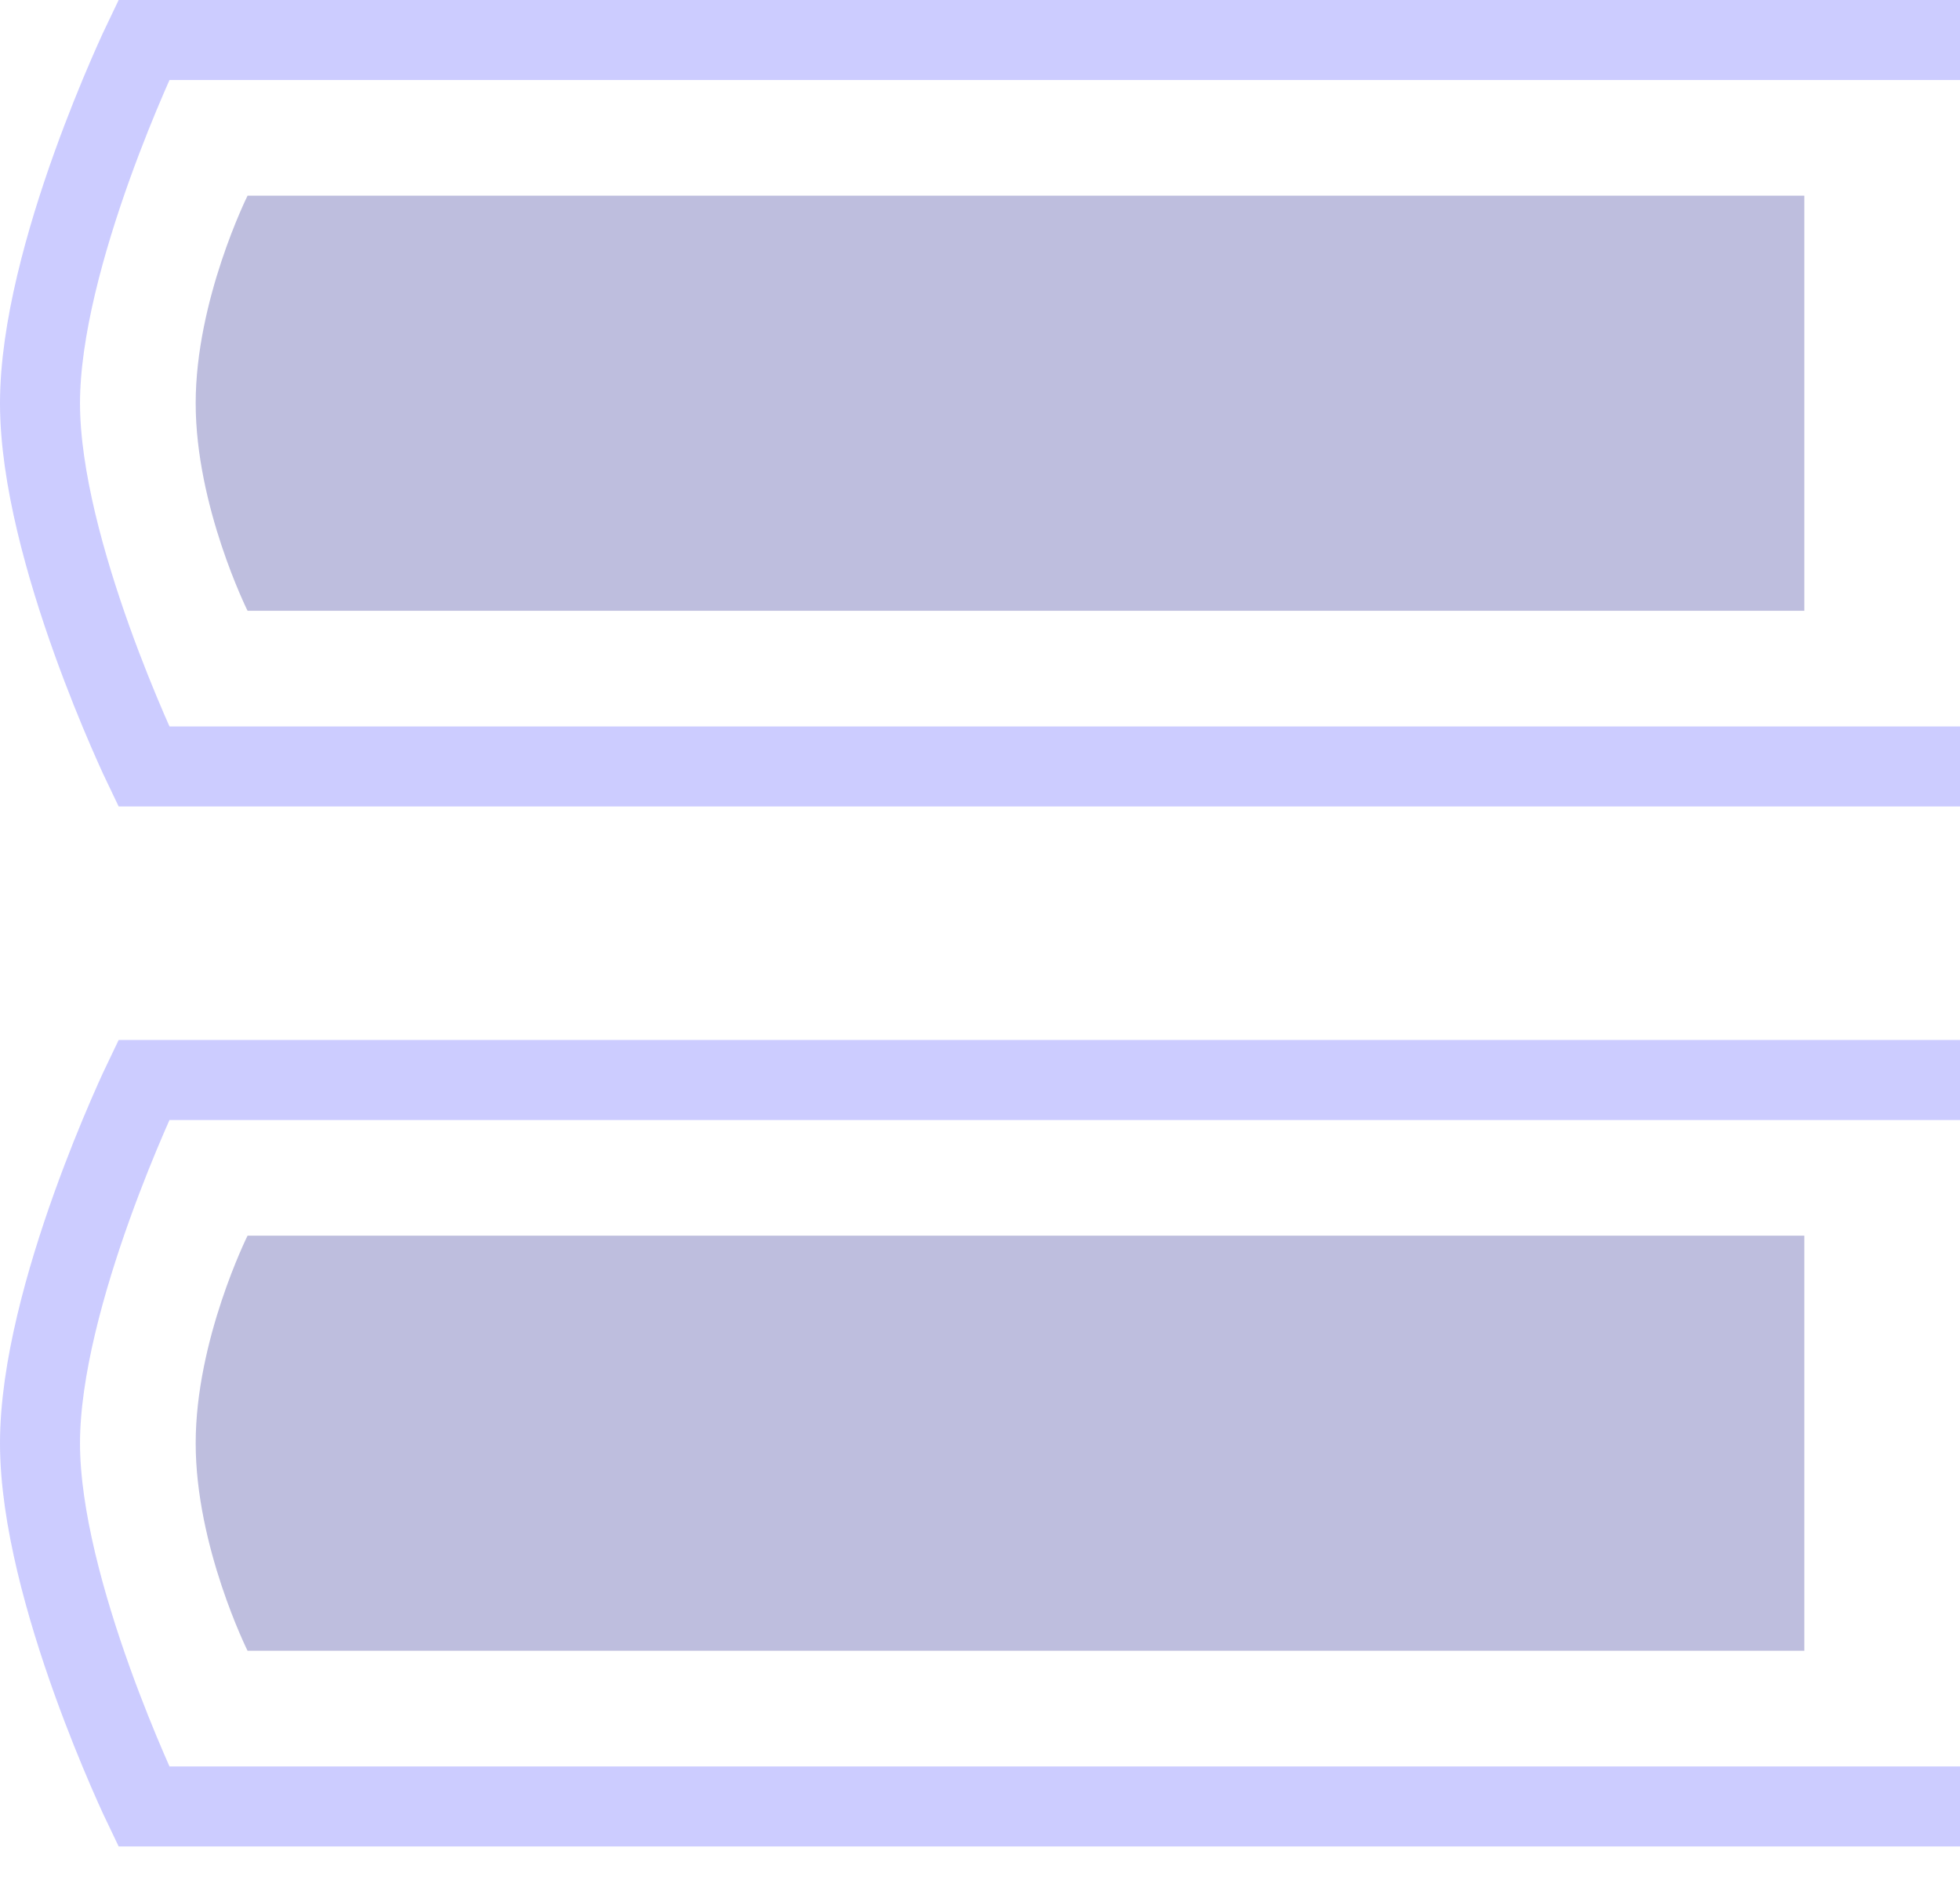
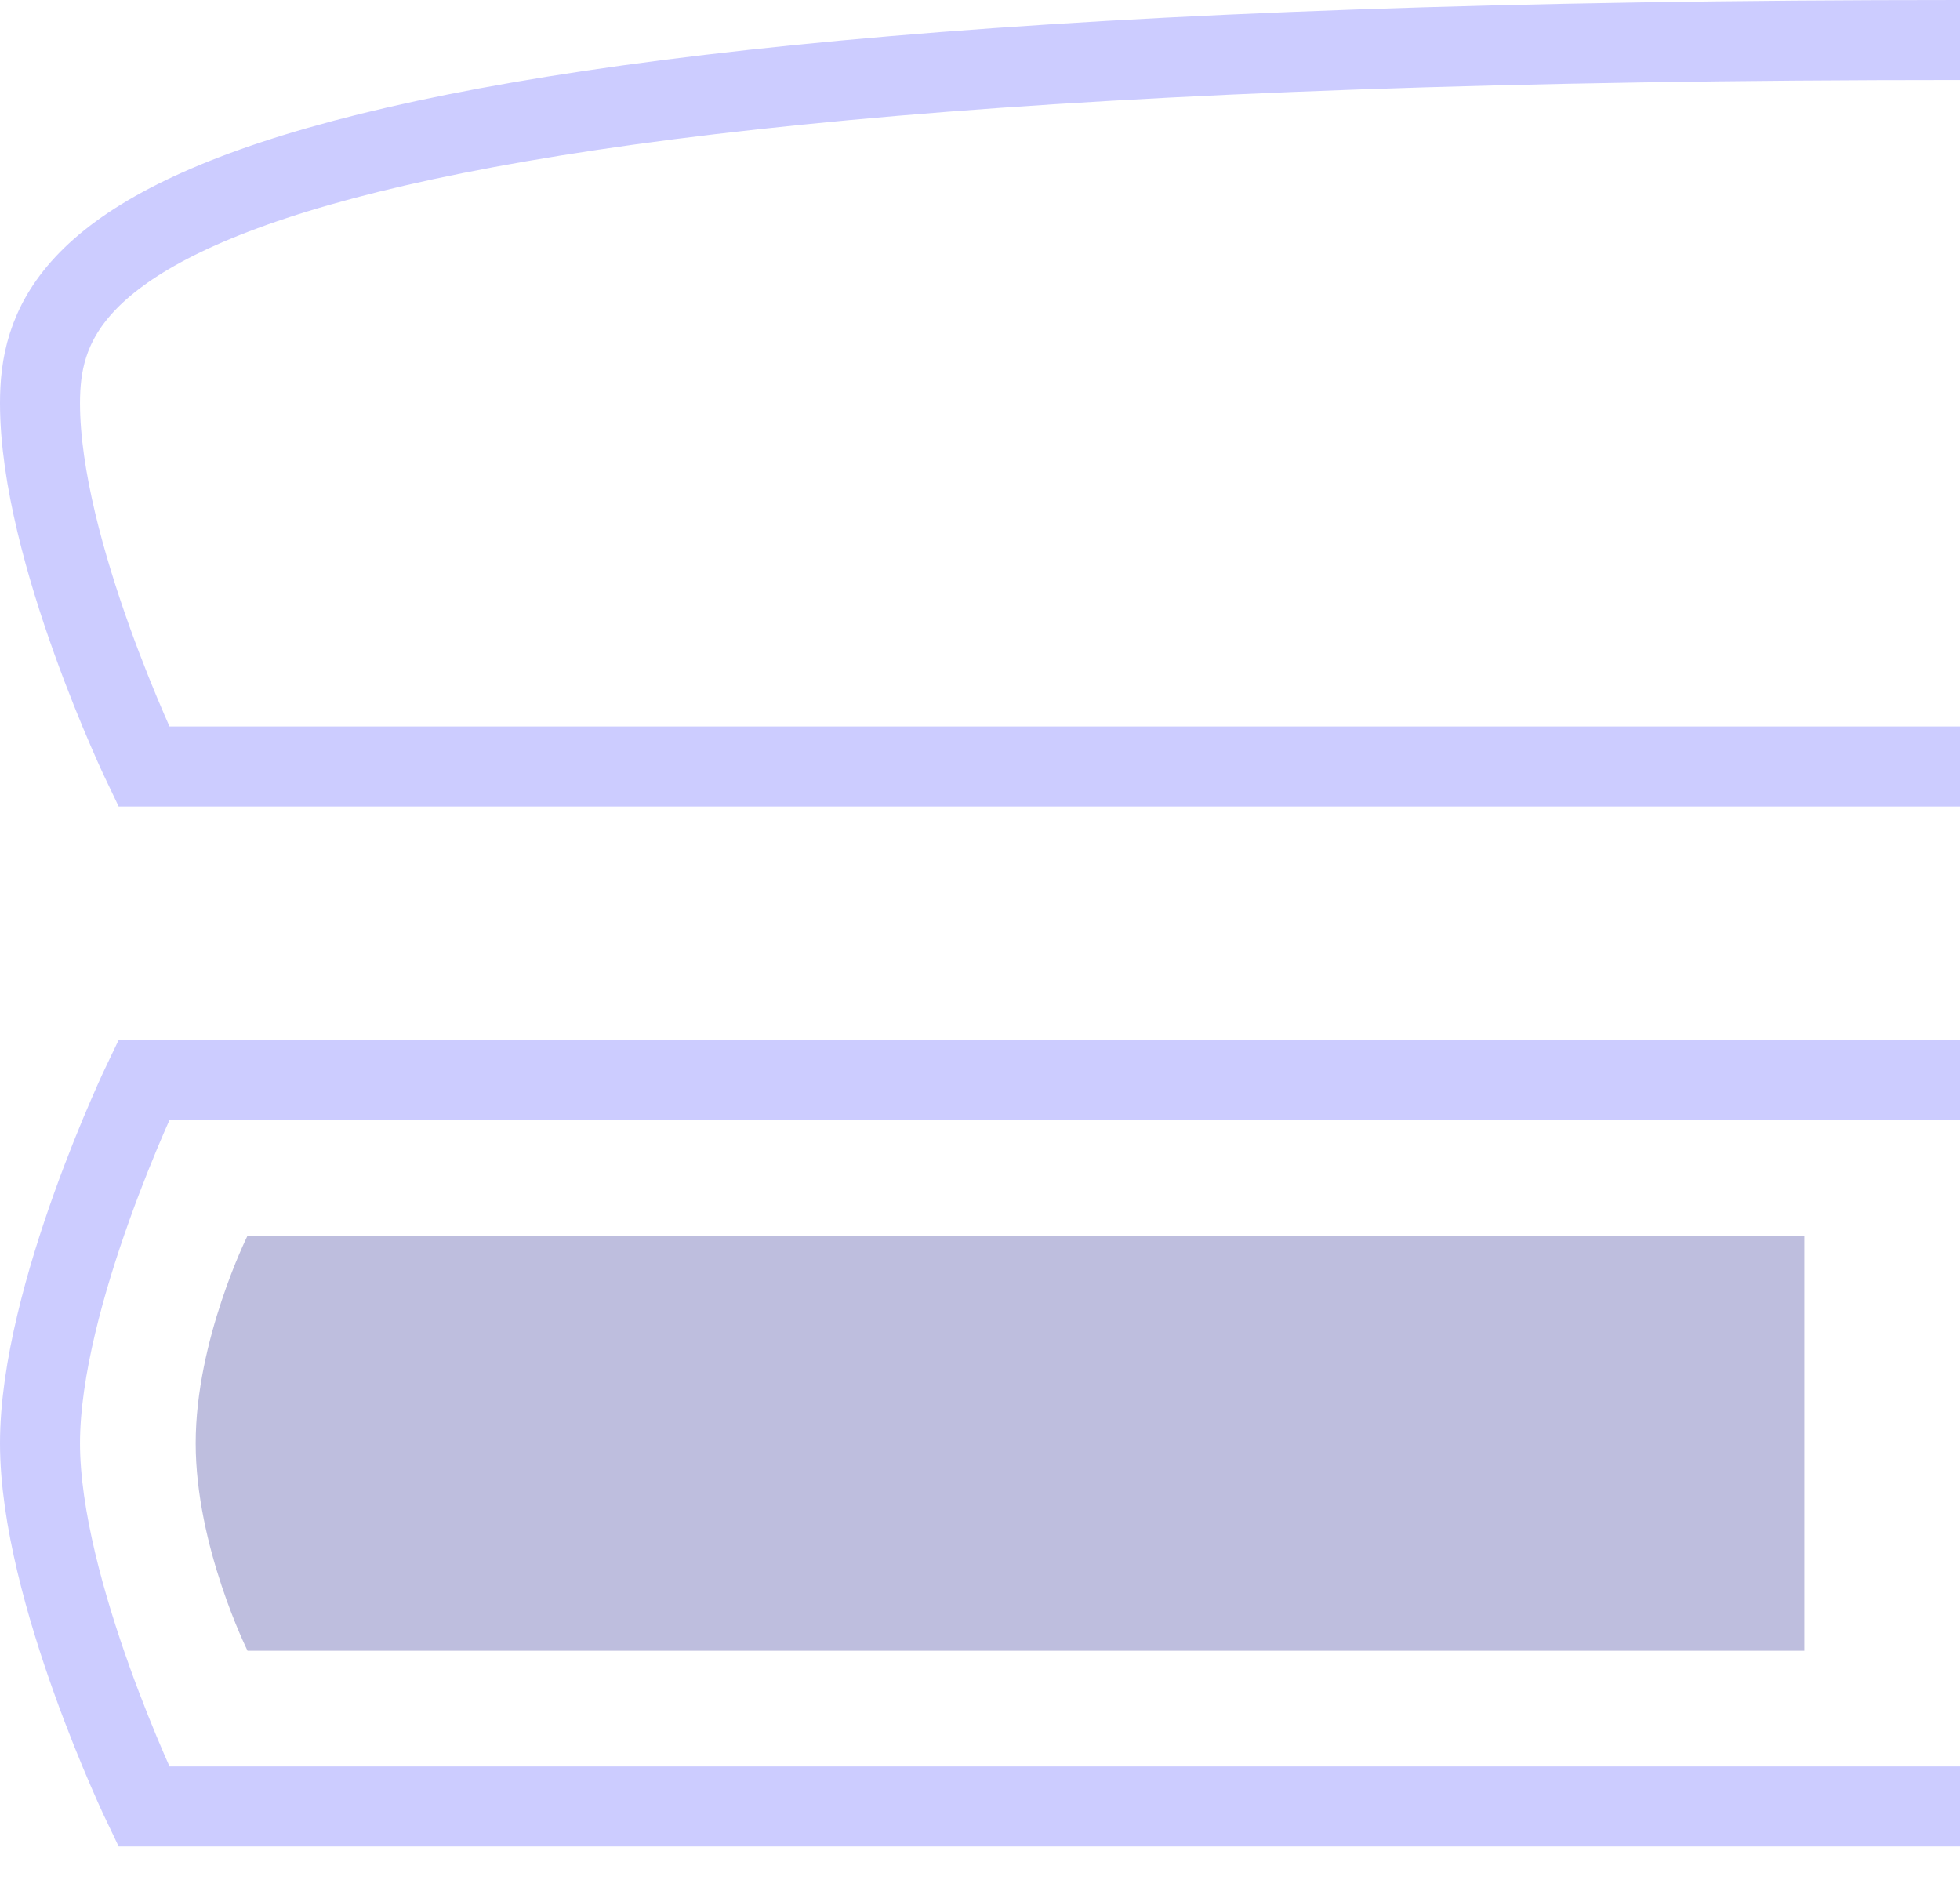
<svg xmlns="http://www.w3.org/2000/svg" width="49" height="47" viewBox="0 0 49 47" fill="none">
  <path d="M6.189 30.892H45.108V41.27H6.189C6.189 41.27 4.892 38.664 4.892 36.081C4.892 33.498 6.189 30.892 6.189 30.892Z" fill="#BEBEDE" />
  <path d="M49 27H3.595C3.595 27 1 32.393 1 36.081C1 39.769 3.595 45.162 3.595 45.162H49" stroke="#CCCCFF" stroke-width="2" />
-   <path d="M6.189 4.892H45.108V15.27H6.189C6.189 15.27 4.892 12.664 4.892 10.081C4.892 7.498 6.189 4.892 6.189 4.892Z" fill="#BEBEDE" />
-   <path d="M49 1H3.595C3.595 1 1 6.393 1 10.081C1 13.769 3.595 19.162 3.595 19.162H49" stroke="#CCCCFF" stroke-width="2" />
+   <path d="M49 1C3.595 1 1 6.393 1 10.081C1 13.769 3.595 19.162 3.595 19.162H49" stroke="#CCCCFF" stroke-width="2" />
</svg>